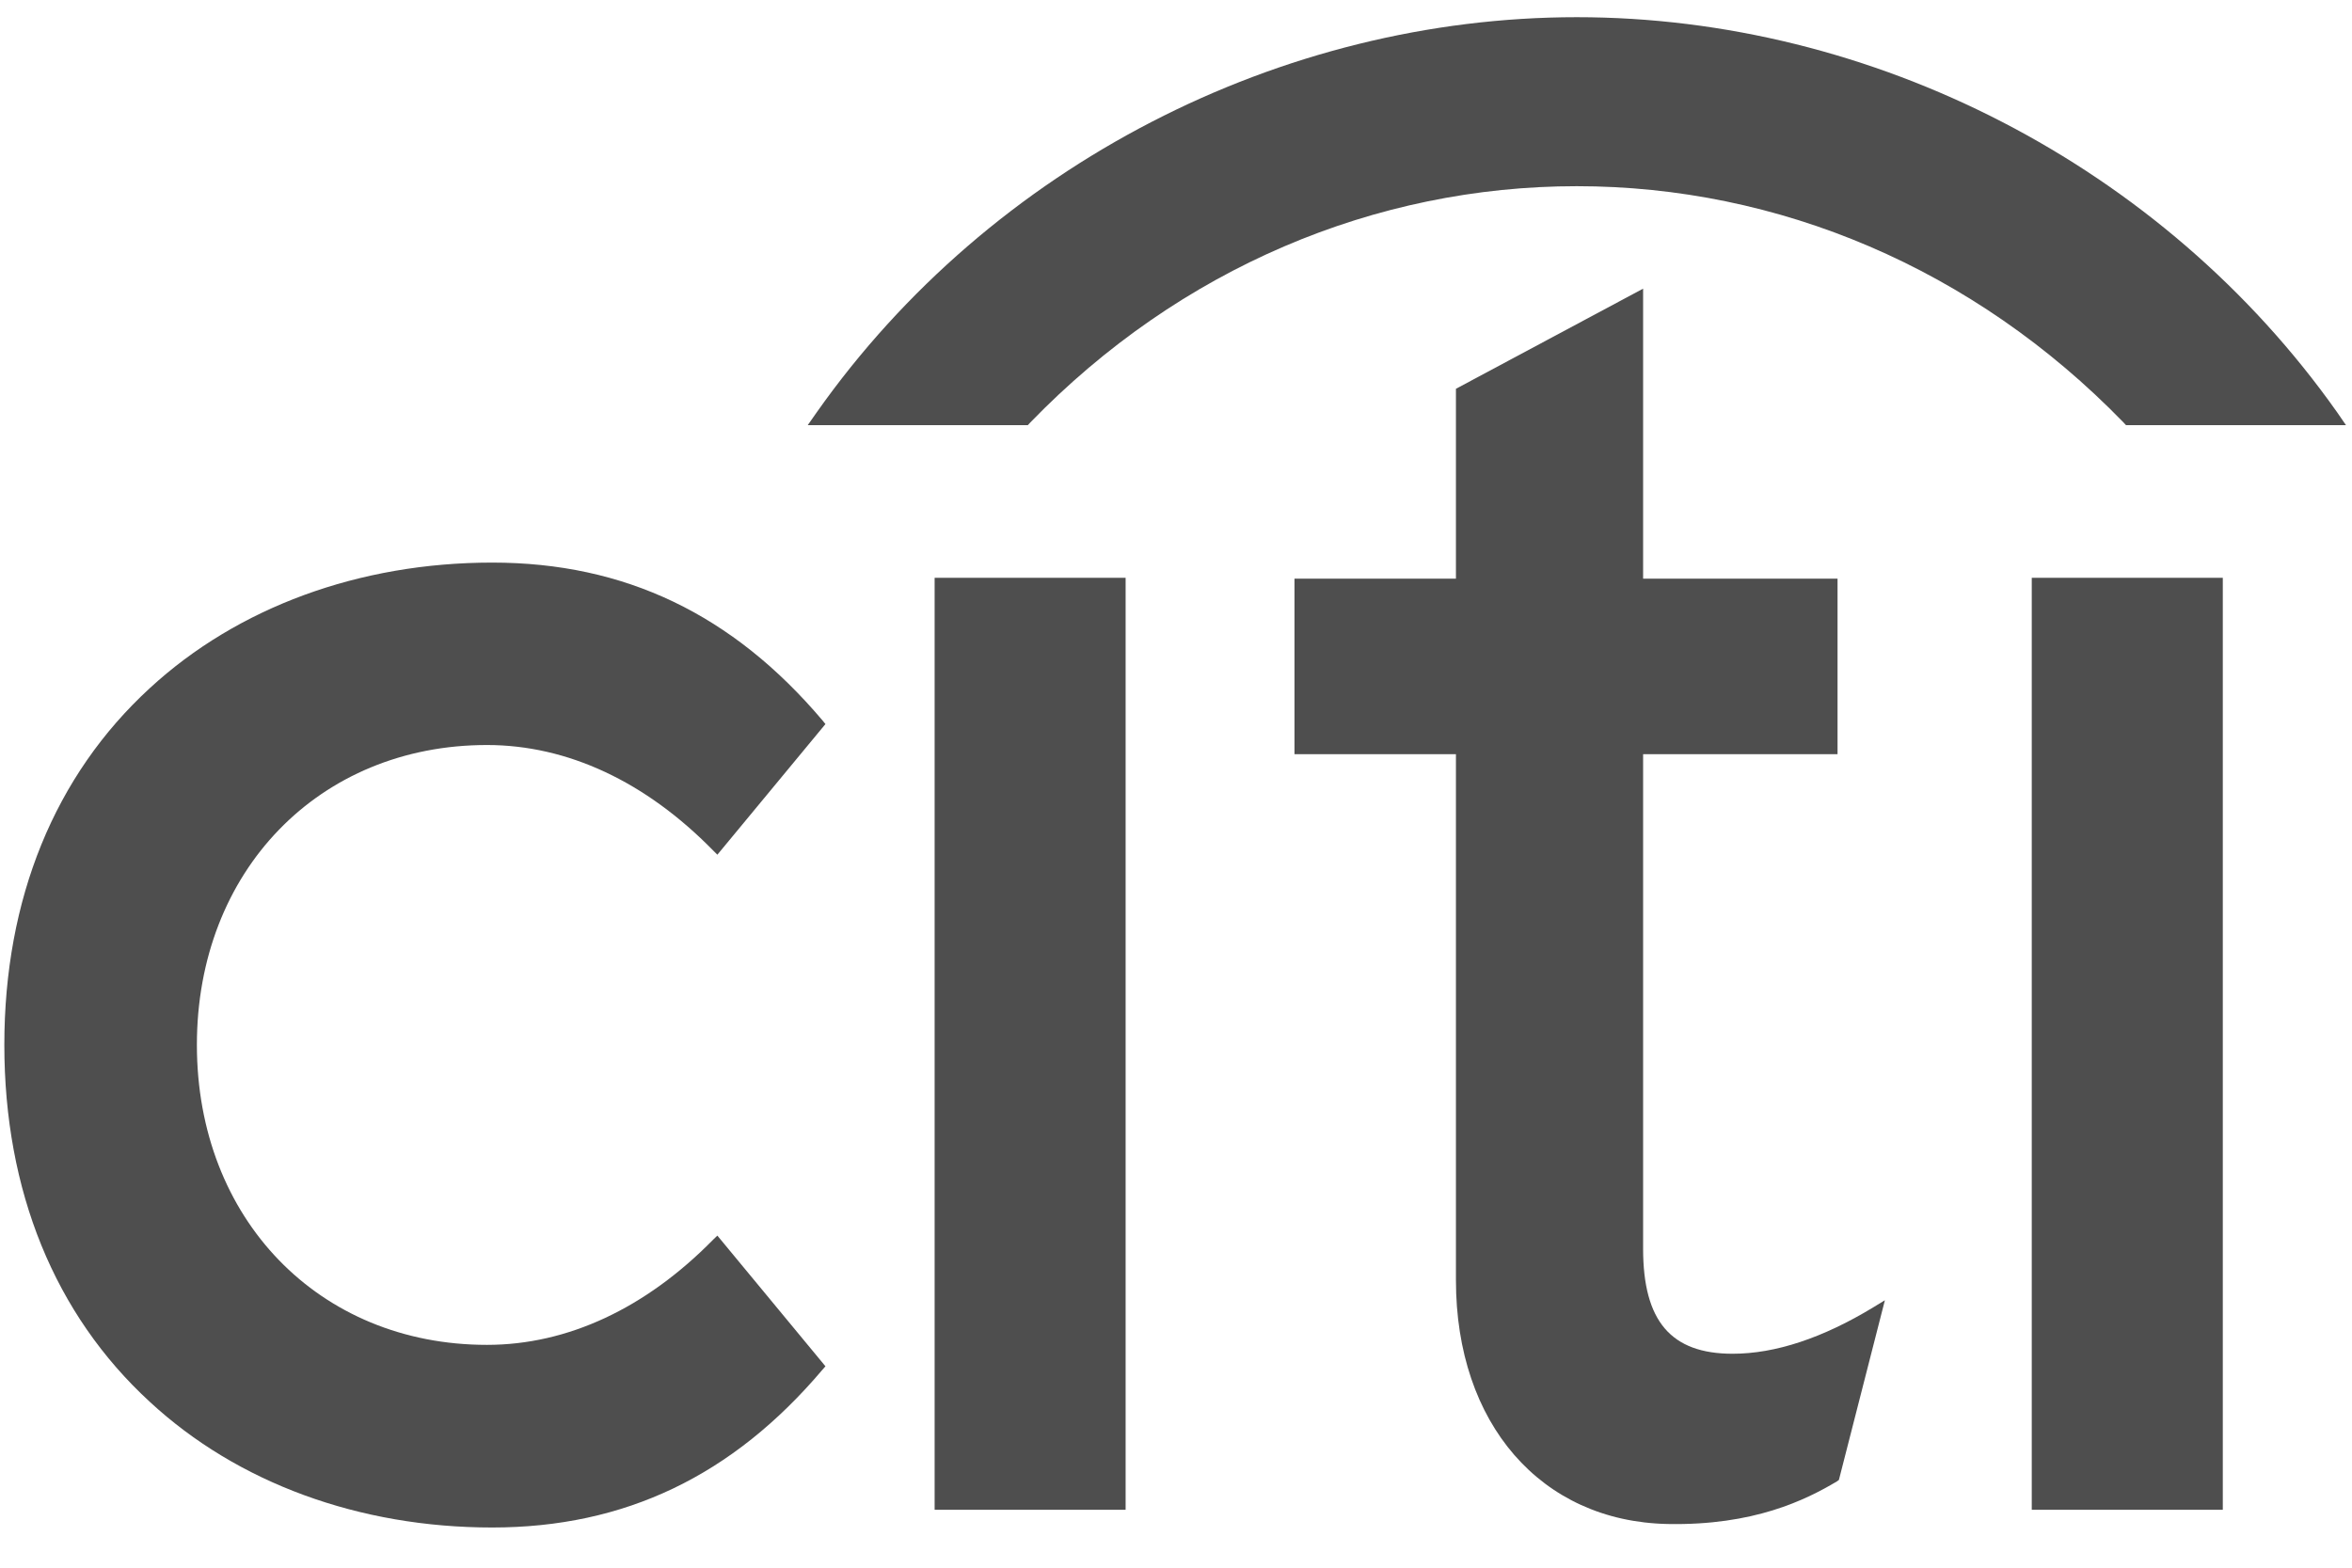
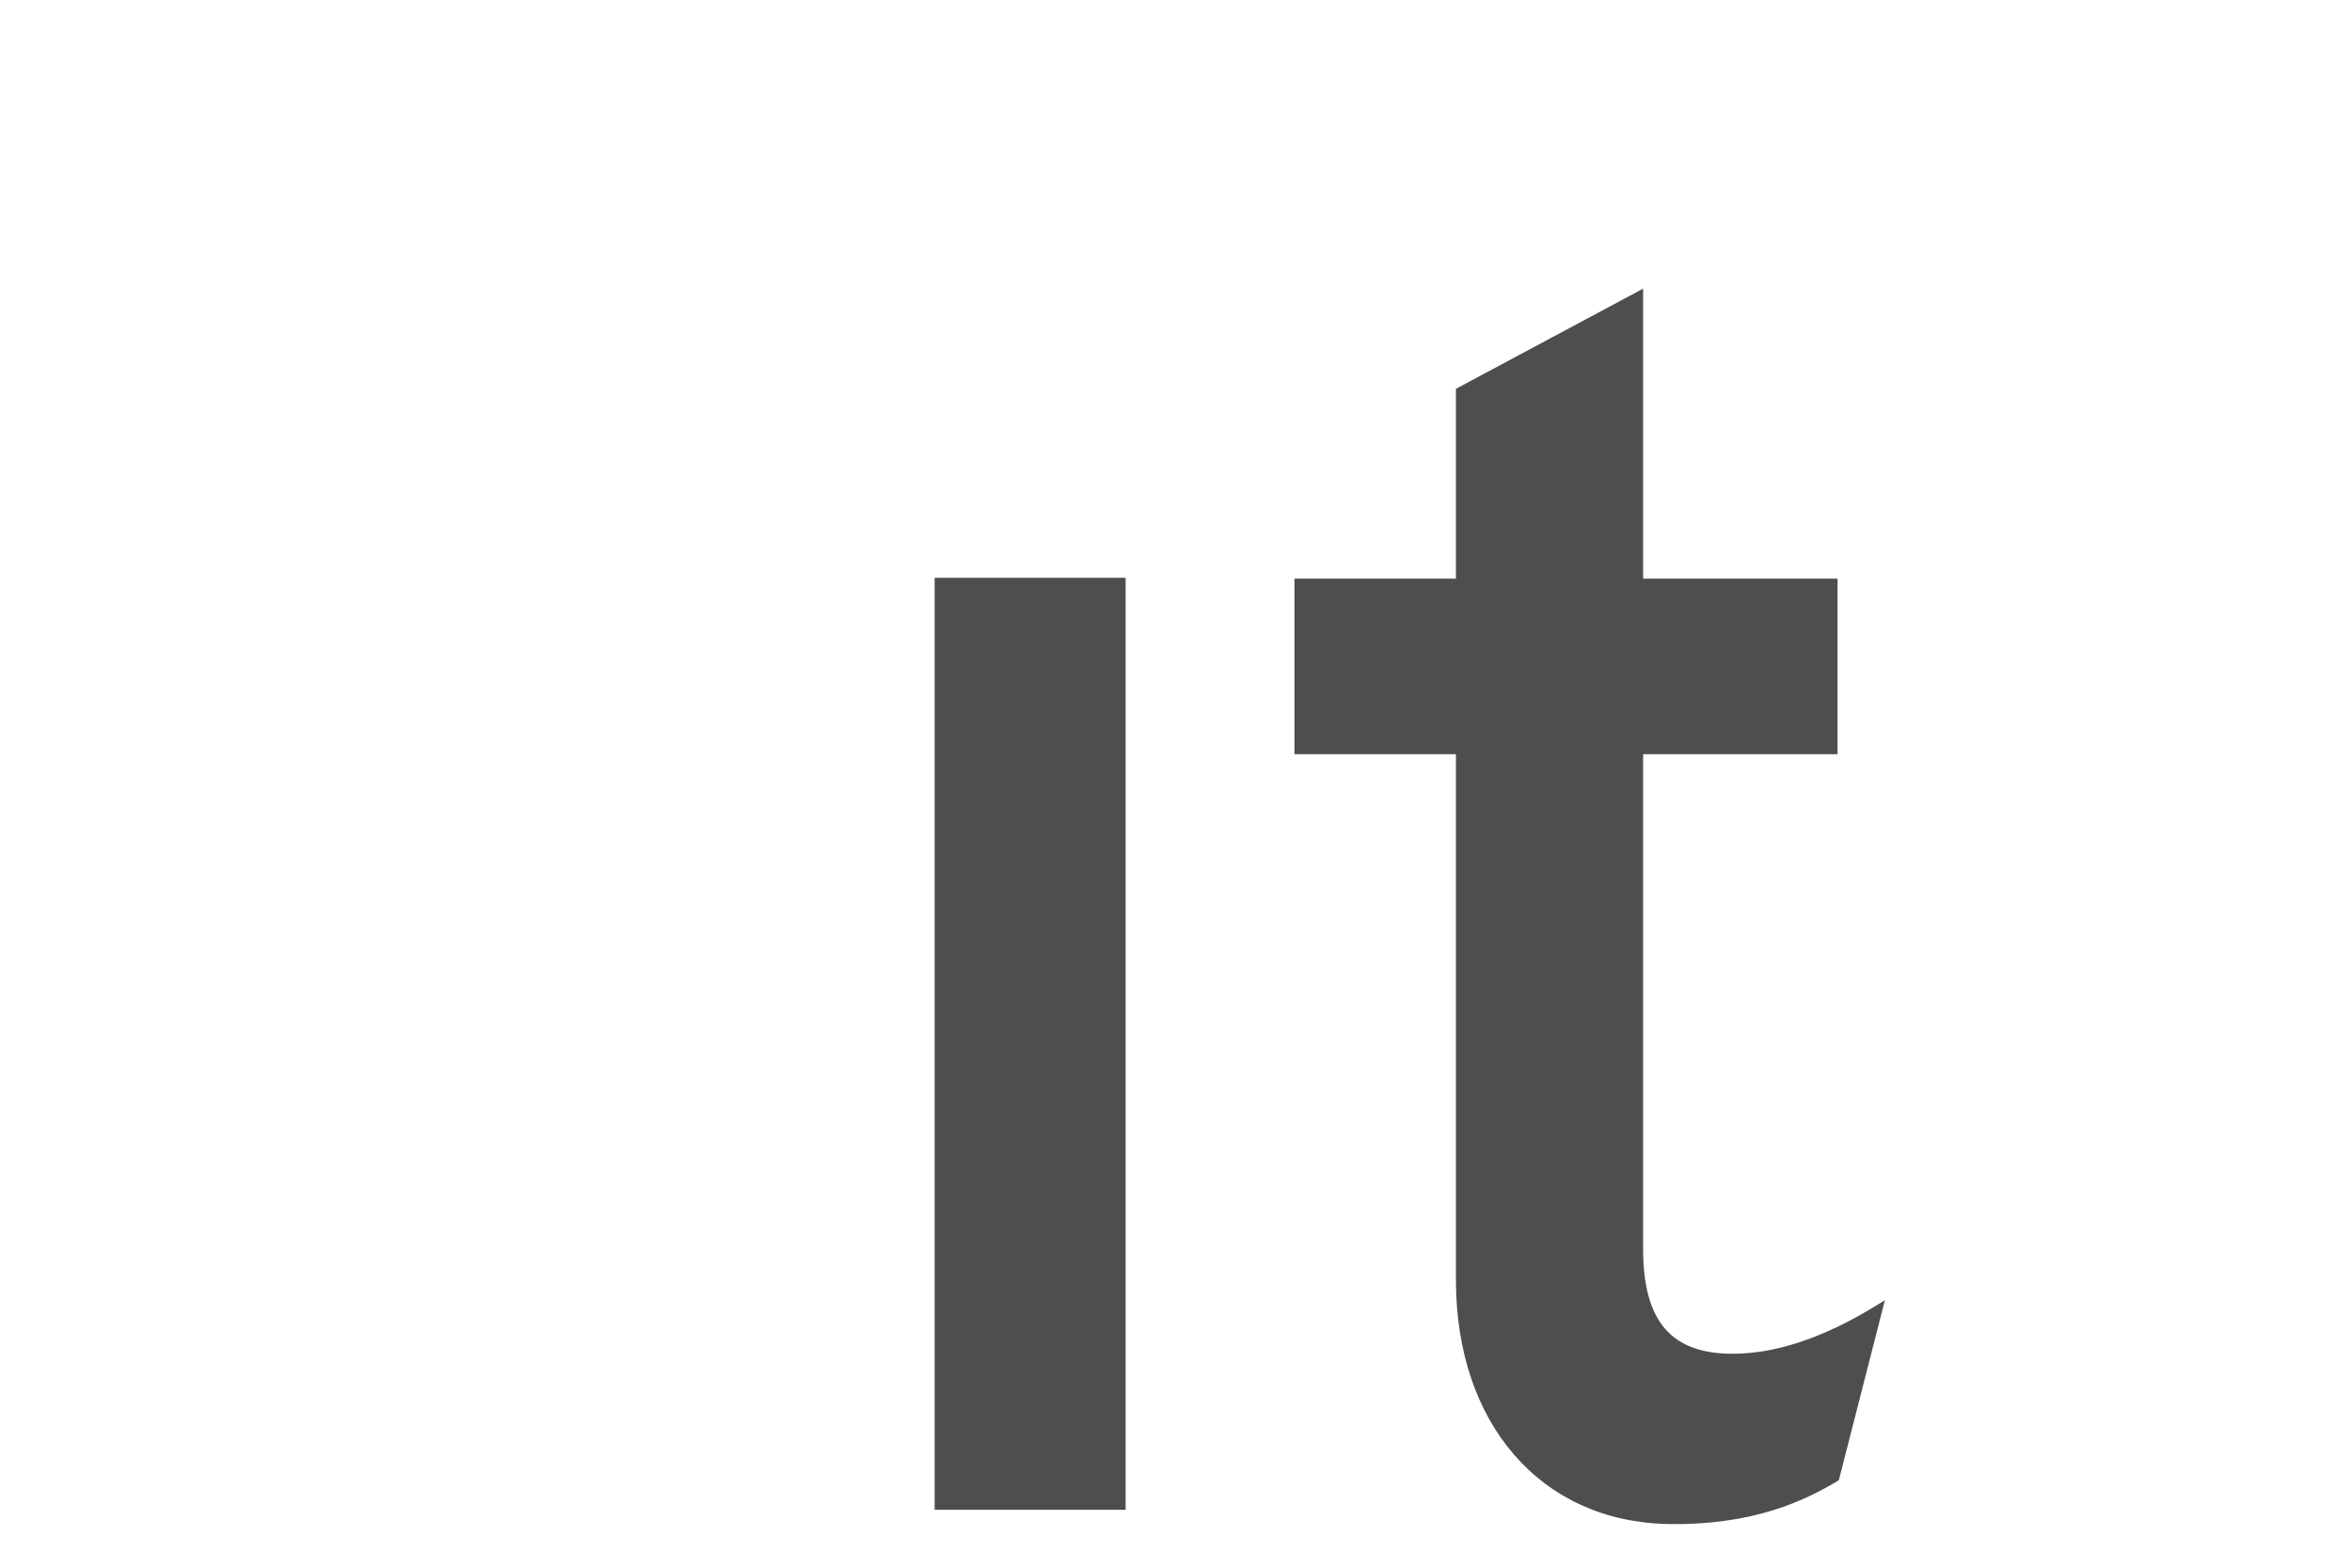
<svg xmlns="http://www.w3.org/2000/svg" width="45" height="30" viewBox="0 0 45 30" fill="none">
-   <path d="M13.725 23.645L13.645 23.722C12.353 25.038 10.858 25.736 9.317 25.736C6.101 25.736 3.767 23.323 3.767 19.995C3.767 16.672 6.101 14.257 9.317 14.257C10.858 14.257 12.353 14.957 13.645 16.276L13.725 16.356L15.793 13.856L15.738 13.788C14.018 11.755 11.954 10.766 9.417 10.766C6.871 10.766 4.544 11.623 2.867 13.168C1.045 14.841 0.083 17.201 0.083 19.995C0.083 22.788 1.045 25.153 2.867 26.827C4.544 28.379 6.871 29.231 9.417 29.231C11.954 29.231 14.018 28.242 15.738 26.209L15.793 26.146L13.725 23.645Z" fill="#4E4E4E" />
  <path d="M17.882 28.892H21.536V11.057H17.882V28.892Z" fill="#4E4E4E" />
  <path d="M35.847 25.014C34.872 25.607 33.965 25.906 33.15 25.906C31.97 25.906 31.437 25.283 31.437 23.895V14.432H35.157V11.073H31.437V5.524L27.856 7.44V11.073H24.767V14.432H27.856V24.499C27.856 27.241 29.48 29.115 31.906 29.164C33.552 29.196 34.545 28.706 35.148 28.347L35.183 28.321L36.063 24.882L35.847 25.014L35.847 25.014Z" fill="#4E4E4E" />
-   <path d="M38.873 28.892H42.528V11.057H38.873V28.892Z" fill="#4E4E4E" />
-   <path fill-rule="evenodd" clip-rule="evenodd" d="M44.717 7.892C41.373 3.155 35.819 0.329 30.168 0.329C24.519 0.329 18.964 3.155 15.625 7.892L15.454 8.136H19.665L19.712 8.085C22.578 5.127 26.319 3.563 30.168 3.563C34.017 3.563 37.758 5.127 40.629 8.085L40.676 8.136H44.885L44.717 7.892Z" fill="#4E4E4E" />
</svg>